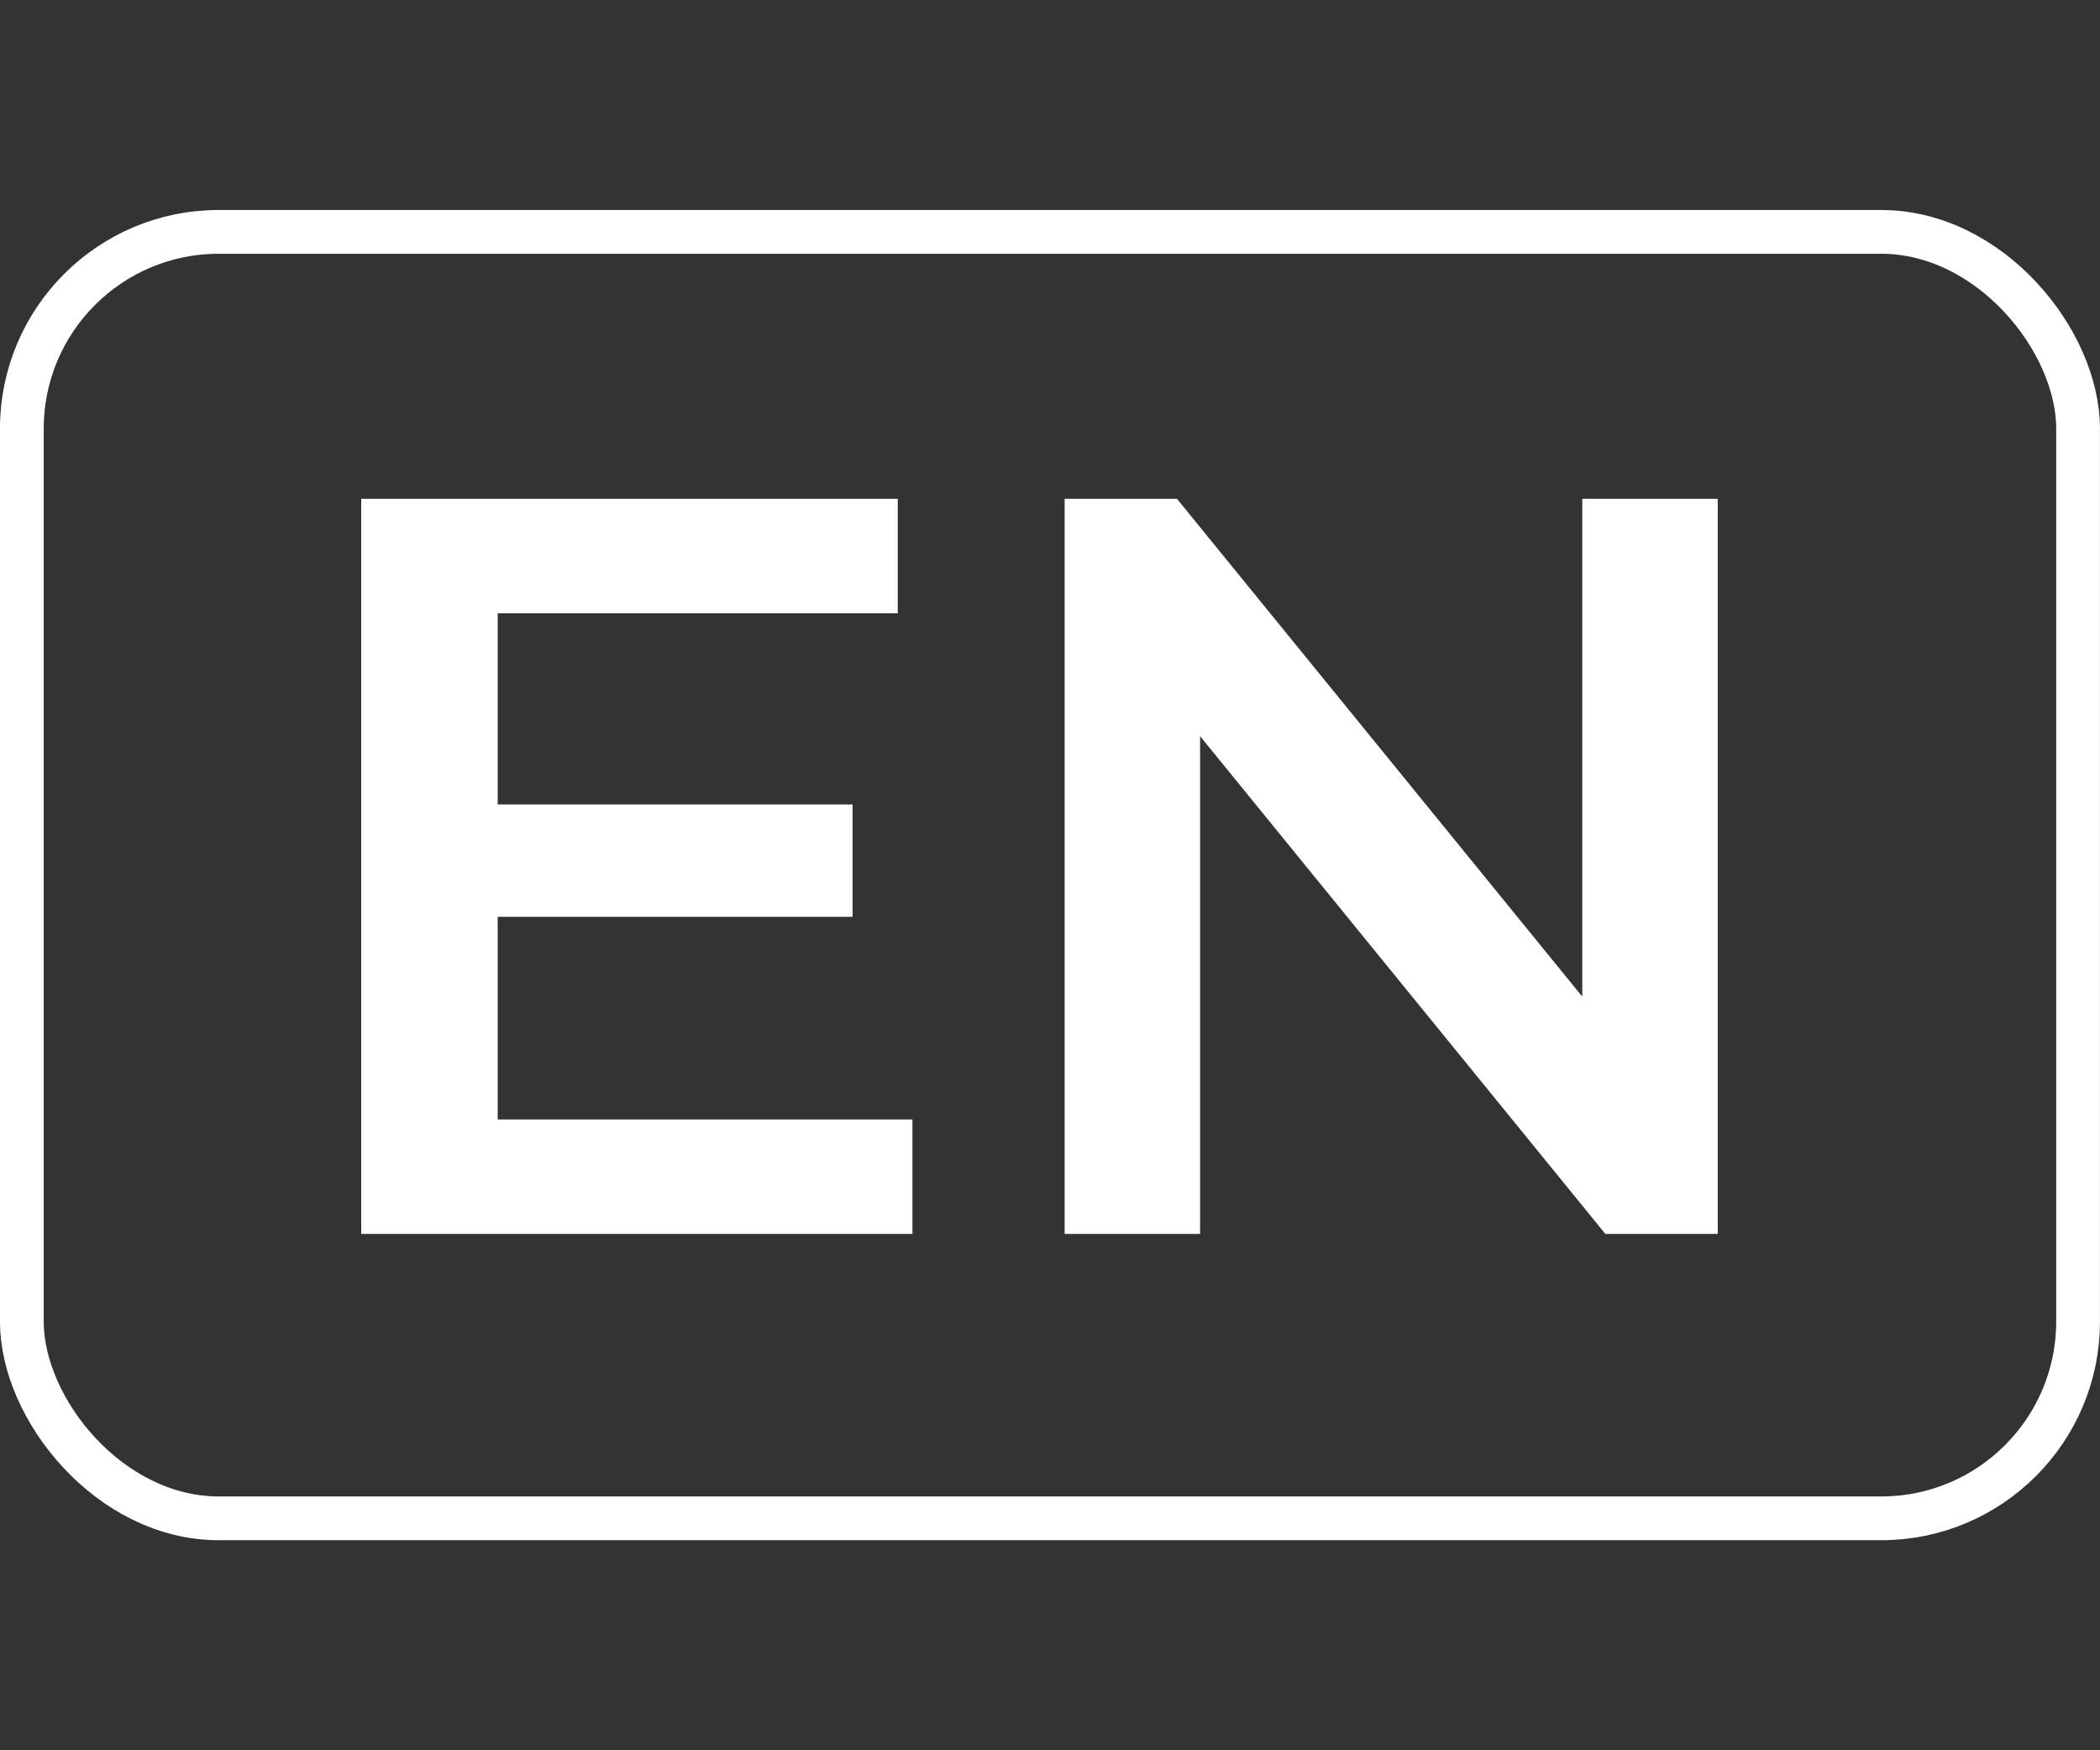
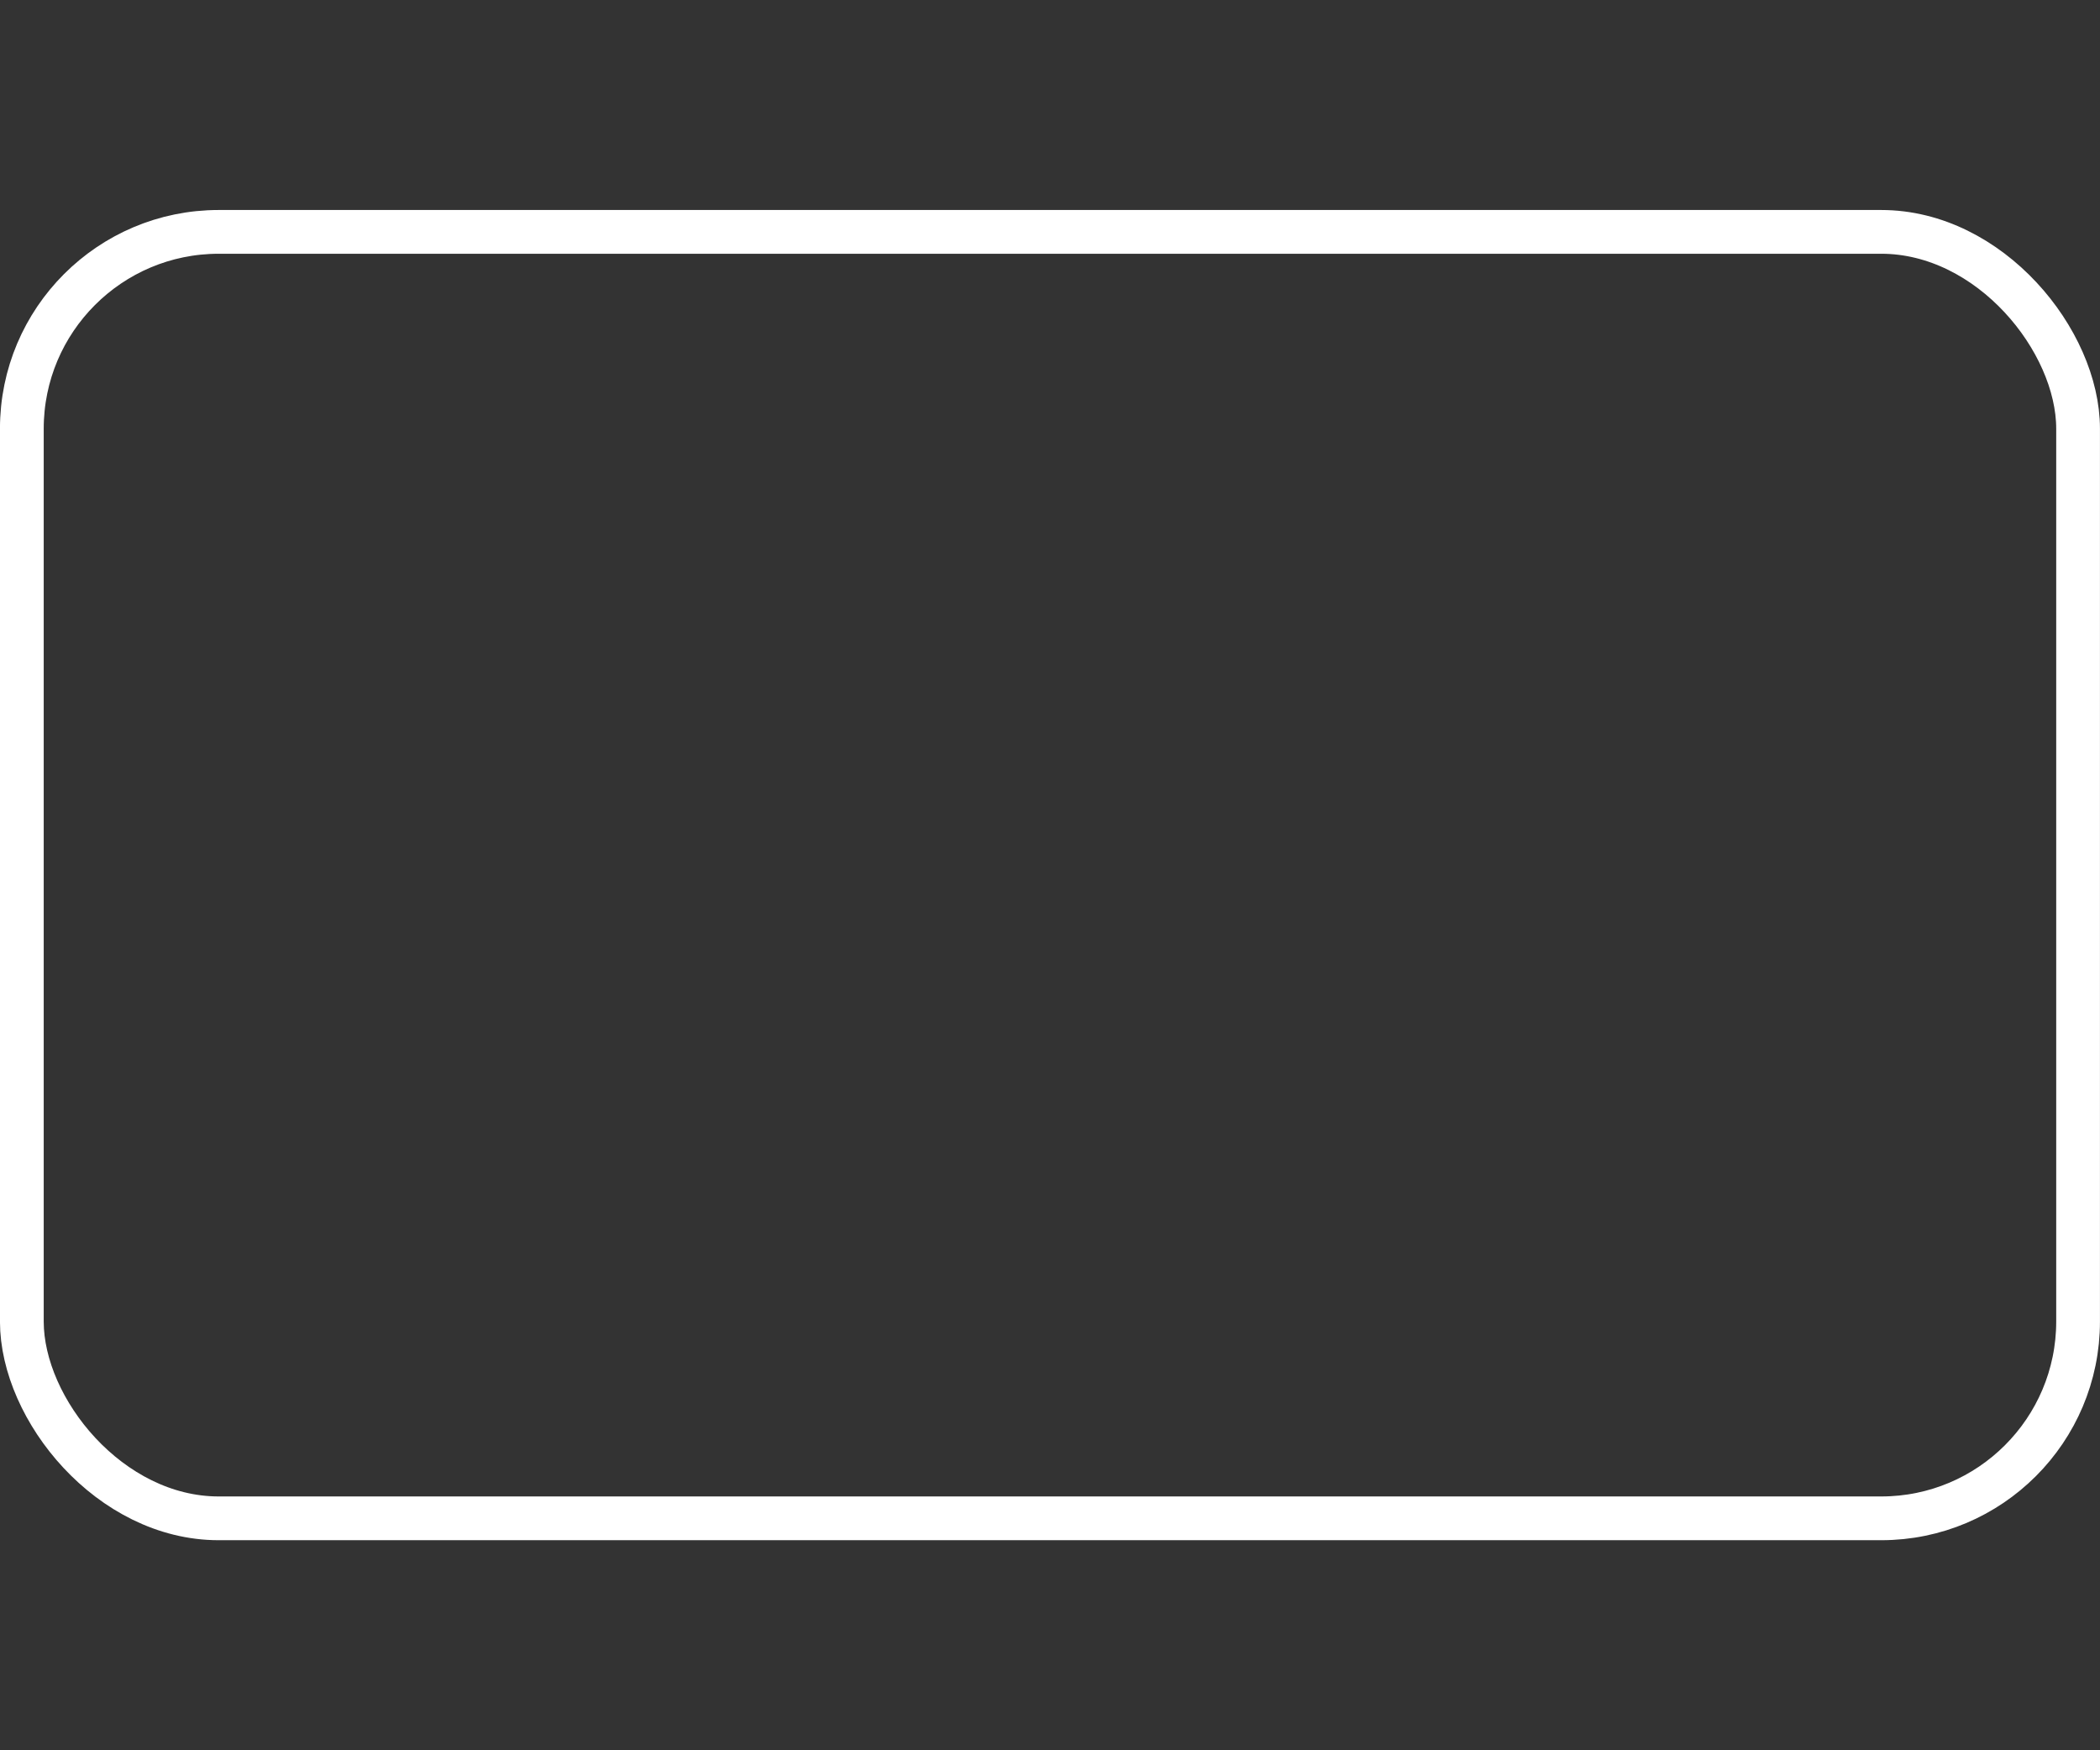
<svg xmlns="http://www.w3.org/2000/svg" width="30" height="25" viewBox="0 0 30 25" fill="none">
  <rect x="0" y="0" width="30" height="25" fill="#333333" stroke="none" />
-   <path d="M13.035 15.99V17.625H5.16V7.125H12.825V8.76H7.11V11.49H12.18V13.095H7.11V15.99H13.035ZM24.539 7.125V17.625H22.934L17.144 10.515V17.625H15.209V7.125H16.814L22.604 14.235V7.125H24.539Z" fill="white" />
  <rect x="0.312" y="3.312" width="29.375" height="18.375" rx="2.812" stroke="white" stroke-width="0.625" />
</svg>